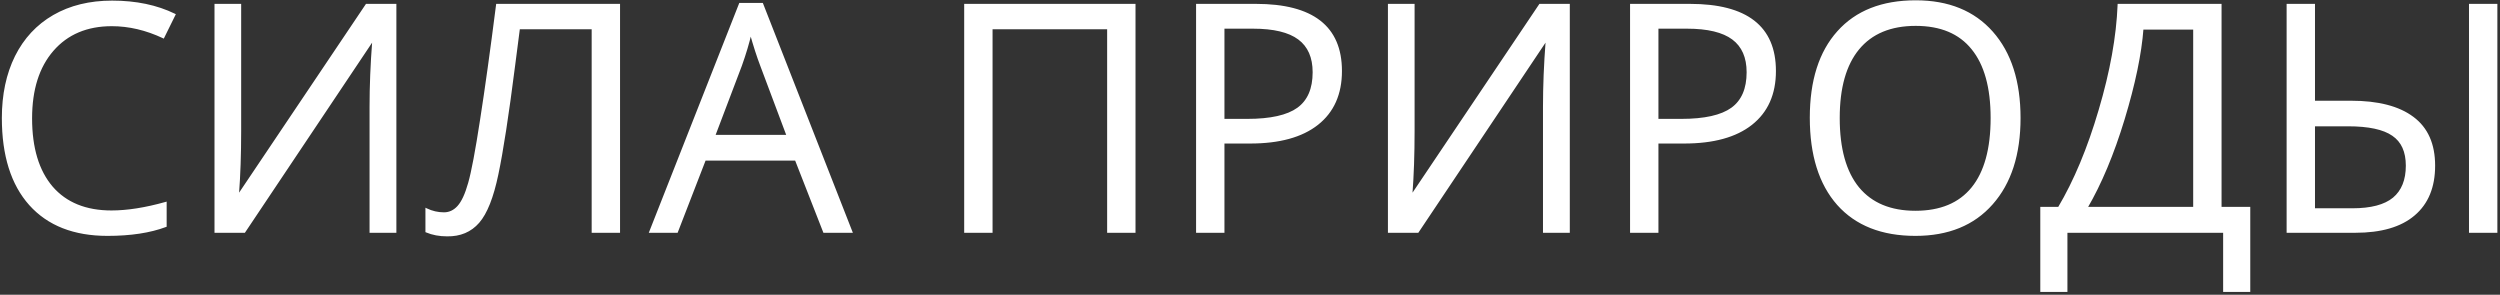
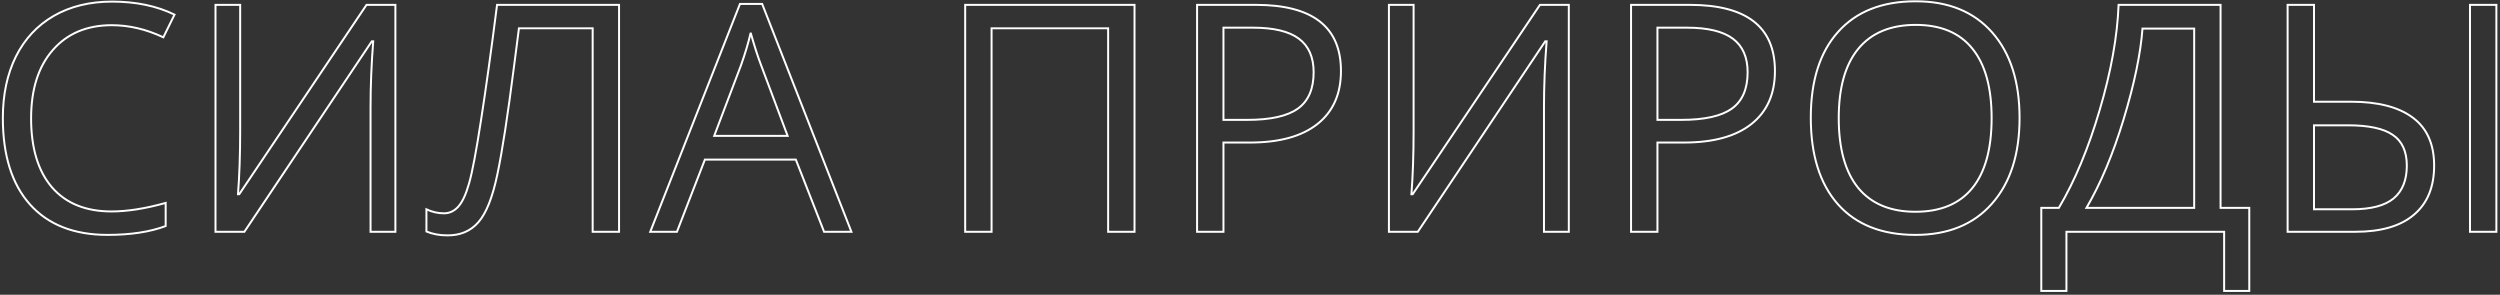
<svg xmlns="http://www.w3.org/2000/svg" width="755" height="89" viewBox="0 0 755 89" fill="none">
  <rect x="0" y="0" width="755" height="89" fill="#333333" stroke="none" />
-   <path d="M33.766 7.609C26.234 7.609 20.281 10.125 15.906 15.156C11.562 20.156 9.391 27.016 9.391 35.734C9.391 44.703 11.484 51.641 15.672 56.547C19.891 61.422 25.891 63.859 33.672 63.859C38.453 63.859 43.906 63 50.031 61.281V68.266C45.281 70.047 39.422 70.938 32.453 70.938C22.359 70.938 14.562 67.875 9.062 61.75C3.594 55.625 0.859 46.922 0.859 35.641C0.859 28.578 2.172 22.391 4.797 17.078C7.453 11.766 11.266 7.672 16.234 4.797C21.234 1.922 27.109 0.484 33.859 0.484C41.047 0.484 47.328 1.797 52.703 4.422L49.328 11.266C44.141 8.828 38.953 7.609 33.766 7.609ZM65.078 1.469H72.531V39.578C72.531 46.609 72.312 52.969 71.875 58.656H72.25L110.688 1.469H119.406V70H111.906V32.266C111.906 25.984 112.172 19.391 112.703 12.484H112.281L73.797 70H65.078V1.469ZM186.953 70H178.984V8.547H156.719L155.266 19.797C153.359 34.766 151.672 45.719 150.203 52.656C148.766 59.562 146.859 64.375 144.484 67.094C142.109 69.812 138.953 71.141 135.016 71.078C132.703 71.078 130.625 70.688 128.781 69.906V63.203C130.469 64.016 132.234 64.422 134.078 64.422C135.734 64.422 137.172 63.75 138.391 62.406C139.641 61.031 140.734 58.672 141.672 55.328C142.641 51.953 143.844 45.578 145.281 36.203C146.75 26.797 148.359 15.219 150.109 1.469H186.953V70ZM248.875 70L240.344 48.203H212.875L204.438 70H196.375L223.469 1.188H230.172L257.125 70H248.875ZM237.859 41.031L229.891 19.797C228.859 17.109 227.797 13.812 226.703 9.906C226.016 12.906 225.031 16.203 223.75 19.797L215.688 41.031H237.859ZM342.625 70H334.656V8.547H299.453V70H291.484V1.469H342.625V70ZM404.969 21.438C404.969 28.375 402.594 33.719 397.844 37.469C393.125 41.188 386.359 43.047 377.547 43.047H369.484V70H361.516V1.469H379.281C396.406 1.469 404.969 8.125 404.969 21.438ZM369.484 36.203H376.656C383.719 36.203 388.828 35.062 391.984 32.781C395.141 30.5 396.719 26.844 396.719 21.812C396.719 17.281 395.234 13.906 392.266 11.688C389.297 9.469 384.672 8.359 378.391 8.359H369.484V36.203ZM419.453 1.469H426.906V39.578C426.906 46.609 426.688 52.969 426.25 58.656H426.625L465.062 1.469H473.781V70H466.281V32.266C466.281 25.984 466.547 19.391 467.078 12.484H466.656L428.172 70H419.453V1.469ZM536.031 21.438C536.031 28.375 533.656 33.719 528.906 37.469C524.188 41.188 517.422 43.047 508.609 43.047H500.547V70H492.578V1.469H510.344C527.469 1.469 536.031 8.125 536.031 21.438ZM500.547 36.203H507.719C514.781 36.203 519.891 35.062 523.047 32.781C526.203 30.5 527.781 26.844 527.781 21.812C527.781 17.281 526.297 13.906 523.328 11.688C520.359 9.469 515.734 8.359 509.453 8.359H500.547V36.203ZM609.906 35.641C609.906 46.609 607.125 55.234 601.562 61.516C596.031 67.797 588.328 70.938 578.453 70.938C568.359 70.938 560.562 67.859 555.062 61.703C549.594 55.516 546.859 46.797 546.859 35.547C546.859 24.391 549.609 15.75 555.109 9.625C560.609 3.469 568.422 0.391 578.547 0.391C588.391 0.391 596.078 3.516 601.609 9.766C607.141 16.016 609.906 24.641 609.906 35.641ZM555.297 35.641C555.297 44.922 557.266 51.969 561.203 56.781C565.172 61.562 570.922 63.953 578.453 63.953C586.047 63.953 591.781 61.562 595.656 56.781C599.531 52 601.469 44.953 601.469 35.641C601.469 26.422 599.531 19.438 595.656 14.688C591.812 9.906 586.109 7.516 578.547 7.516C570.953 7.516 565.172 9.922 561.203 14.734C557.266 19.516 555.297 26.484 555.297 35.641ZM679.281 87.859H671.688V70H624.062V87.859H616.469V62.781H621.766C626.578 54.688 630.688 44.844 634.094 33.25C637.531 21.656 639.438 11.062 639.812 1.469H670.609V62.781H679.281V87.859ZM662.641 62.781V8.641H647.031C646.469 16.203 644.578 25.297 641.359 35.922C638.141 46.516 634.391 55.469 630.109 62.781H662.641ZM690.859 70V1.469H698.828V30.719H710.031C718.188 30.719 724.406 32.328 728.688 35.547C732.969 38.734 735.109 43.562 735.109 50.031C735.109 56.469 733.078 61.406 729.016 64.844C724.984 68.281 719.078 70 711.297 70H690.859ZM698.828 63.203H710.406C716.062 63.203 720.219 62.109 722.875 59.922C725.531 57.703 726.859 54.406 726.859 50.031C726.859 45.75 725.453 42.656 722.641 40.75C719.859 38.812 715.344 37.844 709.094 37.844H698.828V63.203ZM753.906 70H745.938V1.469H753.906V70Z" fill="white" />
  <path d="M15.906 15.156L15.68 14.959L15.68 14.96L15.906 15.156ZM15.672 56.547L15.444 56.742L15.445 56.743L15.672 56.547ZM50.031 61.281H50.331V60.886L49.95 60.992L50.031 61.281ZM50.031 68.266L50.137 68.546L50.331 68.474V68.266H50.031ZM9.062 61.75L8.839 61.95L8.839 61.95L9.062 61.75ZM4.797 17.078L4.529 16.944L4.528 16.945L4.797 17.078ZM16.234 4.797L16.085 4.537L16.084 4.537L16.234 4.797ZM52.703 4.422L52.972 4.555L53.105 4.284L52.835 4.152L52.703 4.422ZM49.328 11.266L49.2 11.537L49.467 11.662L49.597 11.398L49.328 11.266ZM33.766 7.309C26.16 7.309 20.12 9.854 15.68 14.959L16.133 15.353C20.443 10.396 26.309 7.909 33.766 7.909V7.309ZM15.68 14.96C11.275 20.029 9.091 26.967 9.091 35.734H9.691C9.691 27.065 11.85 20.283 16.133 15.353L15.68 14.96ZM9.091 35.734C9.091 44.747 11.195 51.763 15.444 56.742L15.9 56.352C11.774 51.518 9.691 44.659 9.691 35.734H9.091ZM15.445 56.743C19.733 61.698 25.823 64.159 33.672 64.159V63.559C25.958 63.559 20.049 61.146 15.899 56.351L15.445 56.743ZM33.672 64.159C38.488 64.159 43.969 63.294 50.112 61.57L49.95 60.992C43.843 62.706 38.418 63.559 33.672 63.559V64.159ZM49.731 61.281V68.266H50.331V61.281H49.731ZM49.926 67.985C45.22 69.75 39.398 70.638 32.453 70.638V71.237C39.445 71.237 45.343 70.344 50.137 68.546L49.926 67.985ZM32.453 70.638C22.424 70.638 14.716 67.597 9.286 61.55L8.839 61.95C14.409 68.153 22.295 71.237 32.453 71.237V70.638ZM9.286 61.55C3.882 55.498 1.159 46.876 1.159 35.641H0.559C0.559 46.968 3.305 55.752 8.839 61.95L9.286 61.55ZM1.159 35.641C1.159 28.616 2.465 22.475 5.066 17.211L4.528 16.945C1.879 22.306 0.559 28.541 0.559 35.641H1.159ZM5.065 17.212C7.696 11.95 11.469 7.901 16.385 5.057L16.084 4.537C11.063 7.443 7.21 11.581 4.529 16.944L5.065 17.212ZM16.384 5.057C21.331 2.212 27.153 0.784 33.859 0.784V0.184C27.066 0.184 21.138 1.631 16.085 4.537L16.384 5.057ZM33.859 0.784C41.01 0.784 47.245 2.09 52.572 4.691L52.835 4.152C47.411 1.504 41.083 0.184 33.859 0.184V0.784ZM52.434 4.289L49.059 11.133L49.597 11.398L52.972 4.555L52.434 4.289ZM49.456 10.994C44.233 8.54 39.002 7.309 33.766 7.309V7.909C38.905 7.909 44.049 9.116 49.2 11.537L49.456 10.994ZM65.078 1.469V1.169H64.778V1.469H65.078ZM72.531 1.469H72.831V1.169H72.531V1.469ZM71.875 58.656L71.576 58.633L71.551 58.956H71.875V58.656ZM72.25 58.656V58.956H72.41L72.499 58.824L72.25 58.656ZM110.688 1.469V1.169H110.528L110.439 1.301L110.688 1.469ZM119.406 1.469H119.706V1.169H119.406V1.469ZM119.406 70V70.3H119.706V70H119.406ZM111.906 70H111.606V70.3H111.906V70ZM112.703 12.484L113.002 12.507L113.027 12.184H112.703V12.484ZM112.281 12.484V12.184H112.121L112.032 12.318L112.281 12.484ZM73.797 70V70.3H73.957L74.046 70.167L73.797 70ZM65.078 70H64.778V70.3H65.078V70ZM65.078 1.769H72.531V1.169H65.078V1.769ZM72.231 1.469V39.578H72.831V1.469H72.231ZM72.231 39.578C72.231 46.603 72.013 52.955 71.576 58.633L72.174 58.679C72.612 52.983 72.831 46.615 72.831 39.578H72.231ZM71.875 58.956H72.25V58.356H71.875V58.956ZM72.499 58.824L110.936 1.636L110.439 1.301L72.001 58.489L72.499 58.824ZM110.688 1.769H119.406V1.169H110.688V1.769ZM119.106 1.469V70H119.706V1.469H119.106ZM119.406 69.7H111.906V70.3H119.406V69.7ZM112.206 70V32.266H111.606V70H112.206ZM112.206 32.266C112.206 25.993 112.472 19.407 113.002 12.507L112.404 12.461C111.872 19.375 111.606 25.976 111.606 32.266H112.206ZM112.703 12.184H112.281V12.784H112.703V12.184ZM112.032 12.318L73.547 69.833L74.046 70.167L112.531 12.651L112.032 12.318ZM73.797 69.7H65.078V70.3H73.797V69.7ZM65.378 70V1.469H64.778V70H65.378ZM186.953 70V70.3H187.253V70H186.953ZM178.984 70H178.684V70.3H178.984V70ZM178.984 8.547H179.284V8.247H178.984V8.547ZM156.719 8.547V8.247H156.455L156.421 8.508L156.719 8.547ZM155.266 19.797L154.968 19.758L154.968 19.759L155.266 19.797ZM150.203 52.656L149.91 52.594L149.909 52.595L150.203 52.656ZM135.016 71.078L135.02 70.778H135.016V71.078ZM128.781 69.906H128.481V70.105L128.664 70.183L128.781 69.906ZM128.781 63.203L128.911 62.933L128.481 62.726V63.203H128.781ZM138.391 62.406L138.169 62.204L138.168 62.205L138.391 62.406ZM141.672 55.328L141.384 55.245L141.383 55.247L141.672 55.328ZM145.281 36.203L144.985 36.157L144.985 36.158L145.281 36.203ZM150.109 1.469V1.169H149.845L149.812 1.431L150.109 1.469ZM186.953 1.469H187.253V1.169H186.953V1.469ZM186.953 69.7H178.984V70.3H186.953V69.7ZM179.284 70V8.547H178.684V70H179.284ZM178.984 8.247H156.719V8.847H178.984V8.247ZM156.421 8.508L154.968 19.758L155.563 19.835L157.016 8.585L156.421 8.508ZM154.968 19.759C153.062 34.727 151.376 45.669 149.91 52.594L150.497 52.718C151.968 45.768 153.657 34.805 155.563 19.835L154.968 19.759ZM149.909 52.595C148.474 59.49 146.58 64.239 144.258 66.896L144.71 67.291C147.138 64.511 149.057 59.635 150.497 52.717L149.909 52.595ZM144.258 66.896C141.947 69.542 138.879 70.839 135.02 70.778L135.011 71.378C139.028 71.442 142.272 70.083 144.71 67.291L144.258 66.896ZM135.016 70.778C132.737 70.778 130.7 70.393 128.898 69.63L128.664 70.183C130.55 70.982 132.669 71.378 135.016 71.378V70.778ZM129.081 69.906V63.203H128.481V69.906H129.081ZM128.651 63.473C130.379 64.305 132.189 64.722 134.078 64.722V64.122C132.28 64.122 130.559 63.726 128.911 62.933L128.651 63.473ZM134.078 64.722C135.828 64.722 137.343 64.008 138.613 62.608L138.168 62.205C137 63.492 135.641 64.122 134.078 64.122V64.722ZM138.613 62.608C139.911 61.18 141.02 58.765 141.961 55.409L141.383 55.247C140.449 58.578 139.37 60.882 138.169 62.204L138.613 62.608ZM141.96 55.411C142.935 52.015 144.141 45.622 145.578 36.249L144.985 36.158C143.547 45.534 142.346 51.891 141.384 55.245L141.96 55.411ZM145.578 36.249C147.047 26.839 148.657 15.258 150.407 1.507L149.812 1.431C148.062 15.179 146.453 26.754 144.985 36.157L145.578 36.249ZM150.109 1.769H186.953V1.169H150.109V1.769ZM186.653 1.469V70H187.253V1.469H186.653ZM248.875 70L248.596 70.109L248.67 70.3H248.875V70ZM240.344 48.203L240.623 48.094L240.548 47.903H240.344V48.203ZM212.875 48.203V47.903H212.669L212.595 48.095L212.875 48.203ZM204.438 70V70.3H204.643L204.717 70.108L204.438 70ZM196.375 70L196.096 69.89L195.934 70.3H196.375V70ZM223.469 1.188V0.887H223.264L223.19 1.078L223.469 1.188ZM230.172 1.188L230.451 1.078L230.377 0.887H230.172V1.188ZM257.125 70V70.3H257.565L257.404 69.891L257.125 70ZM237.859 41.031V41.331H238.292L238.14 40.926L237.859 41.031ZM229.891 19.797L230.172 19.692L230.171 19.689L229.891 19.797ZM226.703 9.906L226.992 9.825L226.411 9.839L226.703 9.906ZM223.75 19.797L224.031 19.903L224.033 19.898L223.75 19.797ZM215.688 41.031L215.407 40.925L215.253 41.331H215.688V41.031ZM249.154 69.891L240.623 48.094L240.064 48.312L248.596 70.109L249.154 69.891ZM240.344 47.903H212.875V48.503H240.344V47.903ZM212.595 48.095L204.158 69.892L204.717 70.108L213.155 48.311L212.595 48.095ZM204.438 69.7H196.375V70.3H204.438V69.7ZM196.654 70.11L223.748 1.297L223.19 1.078L196.096 69.89L196.654 70.11ZM223.469 1.488H230.172V0.887H223.469V1.488ZM229.893 1.297L256.846 70.109L257.404 69.891L230.451 1.078L229.893 1.297ZM257.125 69.7H248.875V70.3H257.125V69.7ZM238.14 40.926L230.171 19.692L229.61 19.902L237.579 41.137L238.14 40.926ZM230.171 19.689C229.144 17.013 228.084 13.726 226.992 9.825L226.414 9.987C227.51 13.899 228.575 17.205 229.611 19.904L230.171 19.689ZM226.411 9.839C225.726 12.825 224.746 16.111 223.467 19.696L224.033 19.898C225.317 16.295 226.305 12.987 226.996 9.973L226.411 9.839ZM223.47 19.69L215.407 40.925L215.968 41.138L224.03 19.903L223.47 19.69ZM215.688 41.331H237.859V40.731H215.688V41.331ZM342.625 70V70.3H342.925V70H342.625ZM334.656 70H334.356V70.3H334.656V70ZM334.656 8.547H334.956V8.247H334.656V8.547ZM299.453 8.547V8.247H299.153V8.547H299.453ZM299.453 70V70.3H299.753V70H299.453ZM291.484 70H291.184V70.3H291.484V70ZM291.484 1.469V1.169H291.184V1.469H291.484ZM342.625 1.469H342.925V1.169H342.625V1.469ZM342.625 69.7H334.656V70.3H342.625V69.7ZM334.956 70V8.547H334.356V70H334.956ZM334.656 8.247H299.453V8.847H334.656V8.247ZM299.153 8.547V70H299.753V8.547H299.153ZM299.453 69.7H291.484V70.3H299.453V69.7ZM291.784 70V1.469H291.184V70H291.784ZM291.484 1.769H342.625V1.169H291.484V1.769ZM342.325 1.469V70H342.925V1.469H342.325ZM397.844 37.469L398.029 37.704L398.03 37.704L397.844 37.469ZM369.484 43.047V42.747H369.184V43.047H369.484ZM369.484 70V70.3H369.784V70H369.484ZM361.516 70H361.216V70.3H361.516V70ZM361.516 1.469V1.169H361.216V1.469H361.516ZM369.484 36.203H369.184V36.503H369.484V36.203ZM369.484 8.359V8.059H369.184V8.359H369.484ZM404.669 21.438C404.669 28.298 402.325 33.549 397.658 37.233L398.03 37.704C402.863 33.889 405.269 28.452 405.269 21.438H404.669ZM397.658 37.233C393.012 40.895 386.322 42.747 377.547 42.747V43.347C386.396 43.347 393.238 41.48 398.029 37.704L397.658 37.233ZM377.547 42.747H369.484V43.347H377.547V42.747ZM369.184 43.047V70H369.784V43.047H369.184ZM369.484 69.7H361.516V70.3H369.484V69.7ZM361.816 70V1.469H361.216V70H361.816ZM361.516 1.769H379.281V1.169H361.516V1.769ZM379.281 1.769C387.813 1.769 394.157 3.428 398.363 6.698C402.554 9.956 404.669 14.851 404.669 21.438H405.269C405.269 14.712 403.102 9.622 398.731 6.224C394.374 2.837 387.874 1.169 379.281 1.169V1.769ZM369.484 36.503H376.656V35.903H369.484V36.503ZM376.656 36.503C383.737 36.503 388.926 35.362 392.16 33.024L391.809 32.538C388.731 34.763 383.7 35.903 376.656 35.903V36.503ZM392.16 33.024C395.417 30.671 397.019 26.909 397.019 21.812H396.419C396.419 26.779 394.865 30.329 391.809 32.538L392.16 33.024ZM397.019 21.812C397.019 17.21 395.507 13.735 392.445 11.447L392.086 11.928C394.962 14.077 396.419 17.352 396.419 21.812H397.019ZM392.445 11.447C389.399 9.171 384.696 8.059 378.391 8.059V8.659C384.648 8.659 389.194 9.767 392.086 11.928L392.445 11.447ZM378.391 8.059H369.484V8.659H378.391V8.059ZM369.184 8.359V36.203H369.784V8.359H369.184ZM419.453 1.469V1.169H419.153V1.469H419.453ZM426.906 1.469H427.206V1.169H426.906V1.469ZM426.25 58.656L425.951 58.633L425.926 58.956H426.25V58.656ZM426.625 58.656V58.956H426.785L426.874 58.824L426.625 58.656ZM465.062 1.469V1.169H464.903L464.814 1.301L465.062 1.469ZM473.781 1.469H474.081V1.169H473.781V1.469ZM473.781 70V70.3H474.081V70H473.781ZM466.281 70H465.981V70.3H466.281V70ZM467.078 12.484L467.377 12.507L467.402 12.184H467.078V12.484ZM466.656 12.484V12.184H466.496L466.407 12.318L466.656 12.484ZM428.172 70V70.3H428.332L428.421 70.167L428.172 70ZM419.453 70H419.153V70.3H419.453V70ZM419.453 1.769H426.906V1.169H419.453V1.769ZM426.606 1.469V39.578H427.206V1.469H426.606ZM426.606 39.578C426.606 46.603 426.388 52.955 425.951 58.633L426.549 58.679C426.987 52.983 427.206 46.615 427.206 39.578H426.606ZM426.25 58.956H426.625V58.356H426.25V58.956ZM426.874 58.824L465.311 1.636L464.814 1.301L426.376 58.489L426.874 58.824ZM465.062 1.769H473.781V1.169H465.062V1.769ZM473.481 1.469V70H474.081V1.469H473.481ZM473.781 69.7H466.281V70.3H473.781V69.7ZM466.581 70V32.266H465.981V70H466.581ZM466.581 32.266C466.581 25.993 466.847 19.407 467.377 12.507L466.779 12.461C466.247 19.375 465.981 25.976 465.981 32.266H466.581ZM467.078 12.184H466.656V12.784H467.078V12.184ZM466.407 12.318L427.923 69.833L428.421 70.167L466.906 12.651L466.407 12.318ZM428.172 69.7H419.453V70.3H428.172V69.7ZM419.753 70V1.469H419.153V70H419.753ZM528.906 37.469L529.092 37.704L529.092 37.704L528.906 37.469ZM500.547 43.047V42.747H500.247V43.047H500.547ZM500.547 70V70.3H500.847V70H500.547ZM492.578 70H492.278V70.3H492.578V70ZM492.578 1.469V1.169H492.278V1.469H492.578ZM500.547 36.203H500.247V36.503H500.547V36.203ZM500.547 8.359V8.059H500.247V8.359H500.547ZM535.731 21.438C535.731 28.298 533.387 33.549 528.72 37.233L529.092 37.704C533.925 33.889 536.331 28.452 536.331 21.438H535.731ZM528.721 37.233C524.074 40.895 517.385 42.747 508.609 42.747V43.347C517.459 43.347 524.301 41.48 529.092 37.704L528.721 37.233ZM508.609 42.747H500.547V43.347H508.609V42.747ZM500.247 43.047V70H500.847V43.047H500.247ZM500.547 69.7H492.578V70.3H500.547V69.7ZM492.878 70V1.469H492.278V70H492.878ZM492.578 1.769H510.344V1.169H492.578V1.769ZM510.344 1.769C518.876 1.769 525.219 3.428 529.425 6.698C533.617 9.956 535.731 14.851 535.731 21.438H536.331C536.331 14.712 534.165 9.622 529.793 6.224C525.437 2.837 518.937 1.169 510.344 1.169V1.769ZM500.547 36.503H507.719V35.903H500.547V36.503ZM507.719 36.503C514.8 36.503 519.988 35.362 523.223 33.024L522.871 32.538C519.793 34.763 514.763 35.903 507.719 35.903V36.503ZM523.223 33.024C526.479 30.671 528.081 26.909 528.081 21.812H527.481C527.481 26.779 525.927 30.329 522.871 32.538L523.223 33.024ZM528.081 21.812C528.081 17.21 526.569 13.735 523.508 11.447L523.149 11.928C526.024 14.077 527.481 17.352 527.481 21.812H528.081ZM523.508 11.447C520.462 9.171 515.758 8.059 509.453 8.059V8.659C515.71 8.659 520.257 9.767 523.149 11.928L523.508 11.447ZM509.453 8.059H500.547V8.659H509.453V8.059ZM500.247 8.359V36.203H500.847V8.359H500.247ZM601.562 61.516L601.338 61.317L601.337 61.317L601.562 61.516ZM555.062 61.703L554.838 61.902L554.839 61.903L555.062 61.703ZM555.109 9.625L555.333 9.825L555.333 9.825L555.109 9.625ZM561.203 56.781L560.971 56.971L560.972 56.973L561.203 56.781ZM595.656 14.688L595.422 14.876L595.424 14.877L595.656 14.688ZM561.203 14.734L560.972 14.543L560.972 14.544L561.203 14.734ZM609.606 35.641C609.606 46.559 606.838 55.105 601.338 61.317L601.787 61.715C607.412 55.363 610.206 46.66 610.206 35.641H609.606ZM601.337 61.317C595.873 67.522 588.259 70.638 578.453 70.638V71.237C588.397 71.237 596.189 68.072 601.788 61.714L601.337 61.317ZM578.453 70.638C568.424 70.638 560.717 67.582 555.286 61.503L554.839 61.903C560.408 68.137 568.295 71.237 578.453 71.237V70.638ZM555.287 61.505C549.882 55.389 547.159 46.75 547.159 35.547H546.559C546.559 46.843 549.305 55.642 554.838 61.902L555.287 61.505ZM547.159 35.547C547.159 24.438 549.897 15.878 555.333 9.825L554.886 9.425C549.321 15.622 546.559 24.343 546.559 35.547H547.159ZM555.333 9.825C560.764 3.746 568.486 0.691 578.547 0.691V0.091C568.357 0.091 560.455 3.191 554.886 9.425L555.333 9.825ZM578.547 0.691C588.322 0.691 595.921 3.79 601.385 9.964L601.834 9.567C596.236 3.241 588.46 0.091 578.547 0.091V0.691ZM601.385 9.964C606.854 16.144 609.606 24.69 609.606 35.641H610.206C610.206 24.591 607.428 15.887 601.834 9.567L601.385 9.964ZM554.997 35.641C554.997 44.958 556.973 52.084 560.971 56.971L561.435 56.591C557.559 51.853 555.597 44.886 555.597 35.641H554.997ZM560.972 56.973C565.01 61.837 570.853 64.253 578.453 64.253V63.653C570.99 63.653 565.334 61.288 561.434 56.59L560.972 56.973ZM578.453 64.253C586.114 64.253 591.944 61.838 595.889 56.97L595.423 56.592C591.618 61.287 585.98 63.653 578.453 63.653V64.253ZM595.889 56.97C599.825 52.114 601.769 44.988 601.769 35.641H601.169C601.169 44.918 599.238 51.886 595.423 56.592L595.889 56.97ZM601.769 35.641C601.769 26.386 599.825 19.323 595.889 14.498L595.424 14.877C599.238 19.552 601.169 26.458 601.169 35.641H601.769ZM595.89 14.499C591.976 9.631 586.177 7.216 578.547 7.216V7.816C586.042 7.816 591.649 10.181 595.422 14.876L595.89 14.499ZM578.547 7.216C570.885 7.216 565.01 9.647 560.972 14.543L561.435 14.925C565.334 10.197 571.021 7.816 578.547 7.816V7.216ZM560.972 14.544C556.973 19.399 554.997 26.447 554.997 35.641H555.597C555.597 26.522 557.558 19.632 561.435 14.925L560.972 14.544ZM679.281 87.859V88.159H679.581V87.859H679.281ZM671.688 87.859H671.387V88.159H671.688V87.859ZM671.688 70H671.988V69.7H671.688V70ZM624.062 70V69.7H623.762V70H624.062ZM624.062 87.859V88.159H624.363V87.859H624.062ZM616.469 87.859H616.169V88.159H616.469V87.859ZM616.469 62.781V62.481H616.169V62.781H616.469ZM621.766 62.781V63.081H621.936L622.023 62.935L621.766 62.781ZM634.094 33.25L633.806 33.165L633.806 33.165L634.094 33.25ZM639.812 1.469V1.169H639.524L639.513 1.457L639.812 1.469ZM670.609 1.469H670.909V1.169H670.609V1.469ZM670.609 62.781H670.309V63.081H670.609V62.781ZM679.281 62.781H679.581V62.481H679.281V62.781ZM662.641 62.781V63.081H662.941V62.781H662.641ZM662.641 8.641H662.941V8.341H662.641V8.641ZM647.031 8.641V8.341H646.753L646.732 8.618L647.031 8.641ZM641.359 35.922L641.646 36.009L641.646 36.009L641.359 35.922ZM630.109 62.781L629.85 62.63L629.586 63.081H630.109V62.781ZM679.281 87.559H671.688V88.159H679.281V87.559ZM671.988 87.859V70H671.387V87.859H671.988ZM671.688 69.7H624.062V70.3H671.688V69.7ZM623.762 70V87.859H624.363V70H623.762ZM624.062 87.559H616.469V88.159H624.062V87.559ZM616.769 87.859V62.781H616.169V87.859H616.769ZM616.469 63.081H621.766V62.481H616.469V63.081ZM622.023 62.935C626.852 54.814 630.97 44.946 634.382 33.335L633.806 33.165C630.405 44.742 626.304 54.561 621.508 62.628L622.023 62.935ZM634.381 33.335C637.824 21.724 639.736 11.105 640.112 1.48L639.513 1.457C639.139 11.02 637.238 21.589 633.806 33.165L634.381 33.335ZM639.812 1.769H670.609V1.169H639.812V1.769ZM670.309 1.469V62.781H670.909V1.469H670.309ZM670.609 63.081H679.281V62.481H670.609V63.081ZM678.981 62.781V87.859H679.581V62.781H678.981ZM662.941 62.781V8.641H662.341V62.781H662.941ZM662.641 8.341H647.031V8.941H662.641V8.341ZM646.732 8.618C646.172 16.151 644.287 25.222 641.072 35.835L641.646 36.009C644.869 25.372 646.766 16.255 647.33 8.663L646.732 8.618ZM641.072 35.835C637.858 46.412 634.117 55.343 629.85 62.63L630.368 62.933C634.664 55.595 638.423 46.619 641.646 36.009L641.072 35.835ZM630.109 63.081H662.641V62.481H630.109V63.081ZM690.859 70H690.559V70.3H690.859V70ZM690.859 1.469V1.169H690.559V1.469H690.859ZM698.828 1.469H699.128V1.169H698.828V1.469ZM698.828 30.719H698.528V31.019H698.828V30.719ZM728.688 35.547L728.507 35.787L728.508 35.788L728.688 35.547ZM729.016 64.844L728.822 64.615L728.821 64.615L729.016 64.844ZM698.828 63.203H698.528V63.503H698.828V63.203ZM722.875 59.922L723.066 60.154L723.067 60.152L722.875 59.922ZM722.641 40.75L722.469 40.996L722.472 40.998L722.641 40.75ZM698.828 37.844V37.544H698.528V37.844H698.828ZM753.906 70V70.3H754.206V70H753.906ZM745.938 70H745.637V70.3H745.938V70ZM745.938 1.469V1.169H745.637V1.469H745.938ZM753.906 1.469H754.206V1.169H753.906V1.469ZM691.159 70V1.469H690.559V70H691.159ZM690.859 1.769H698.828V1.169H690.859V1.769ZM698.528 1.469V30.719H699.128V1.469H698.528ZM698.828 31.019H710.031V30.419H698.828V31.019ZM710.031 31.019C718.155 31.019 724.299 32.623 728.507 35.787L728.868 35.307C724.514 32.034 718.22 30.419 710.031 30.419V31.019ZM728.508 35.788C732.697 38.906 734.809 43.635 734.809 50.031H735.409C735.409 43.49 733.24 38.563 728.867 35.306L728.508 35.788ZM734.809 50.031C734.809 56.401 732.803 61.246 728.822 64.615L729.209 65.073C733.353 61.566 735.409 56.537 735.409 50.031H734.809ZM728.821 64.615C724.865 67.989 719.039 69.7 711.297 69.7V70.3C719.117 70.3 725.104 68.573 729.21 65.072L728.821 64.615ZM711.297 69.7H690.859V70.3H711.297V69.7ZM698.828 63.503H710.406V62.903H698.828V63.503ZM710.406 63.503C716.091 63.503 720.331 62.406 723.066 60.154L722.684 59.69C720.107 61.813 716.034 62.903 710.406 62.903V63.503ZM723.067 60.152C725.809 57.862 727.159 54.47 727.159 50.031H726.559C726.559 54.343 725.253 57.544 722.683 59.692L723.067 60.152ZM727.159 50.031C727.159 45.68 725.725 42.478 722.809 40.502L722.472 40.998C725.181 42.834 726.559 45.82 726.559 50.031H727.159ZM722.812 40.504C719.953 38.512 715.36 37.544 709.094 37.544V38.144C715.327 38.144 719.765 39.113 722.469 40.996L722.812 40.504ZM709.094 37.544H698.828V38.144H709.094V37.544ZM698.528 37.844V63.203H699.128V37.844H698.528ZM753.906 69.7H745.938V70.3H753.906V69.7ZM746.238 70V1.469H745.637V70H746.238ZM745.938 1.769H753.906V1.169H745.938V1.769ZM753.606 1.469V70H754.206V1.469H753.606Z" fill="white" />
</svg>